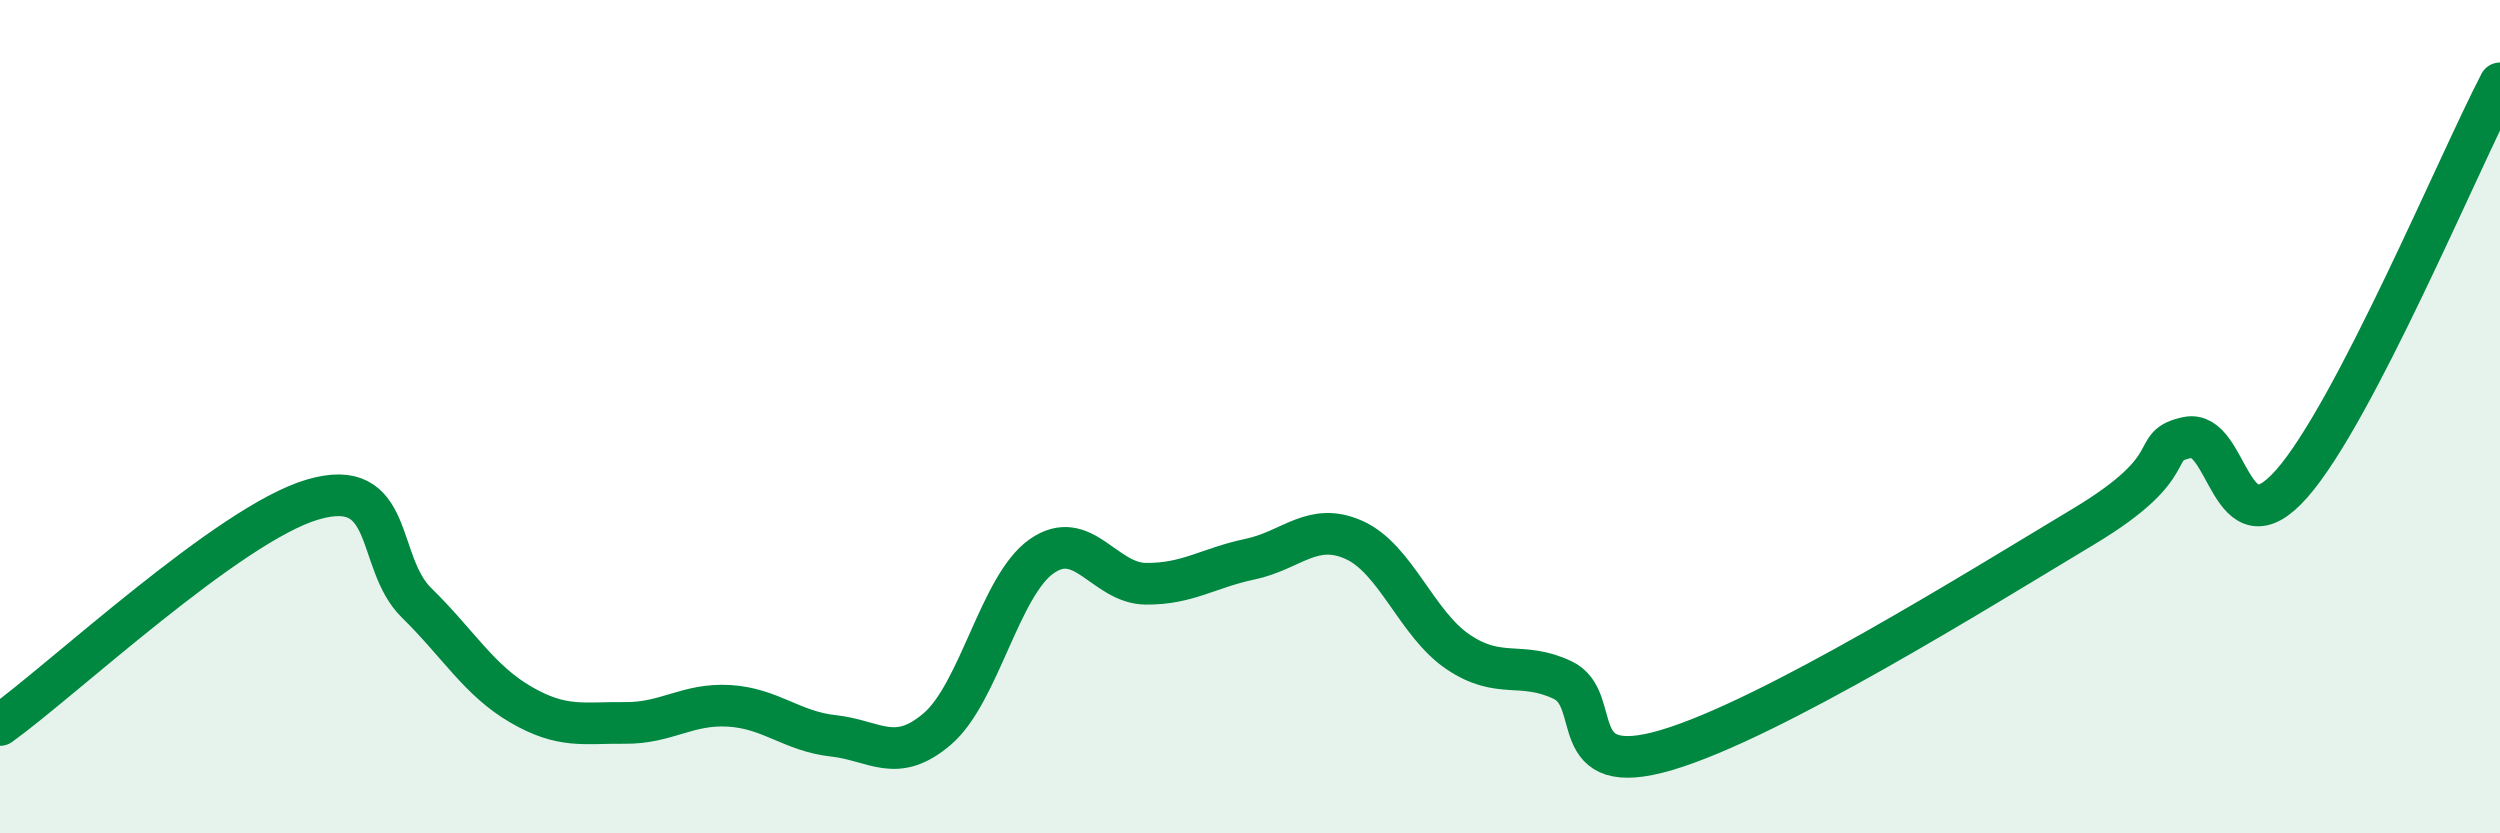
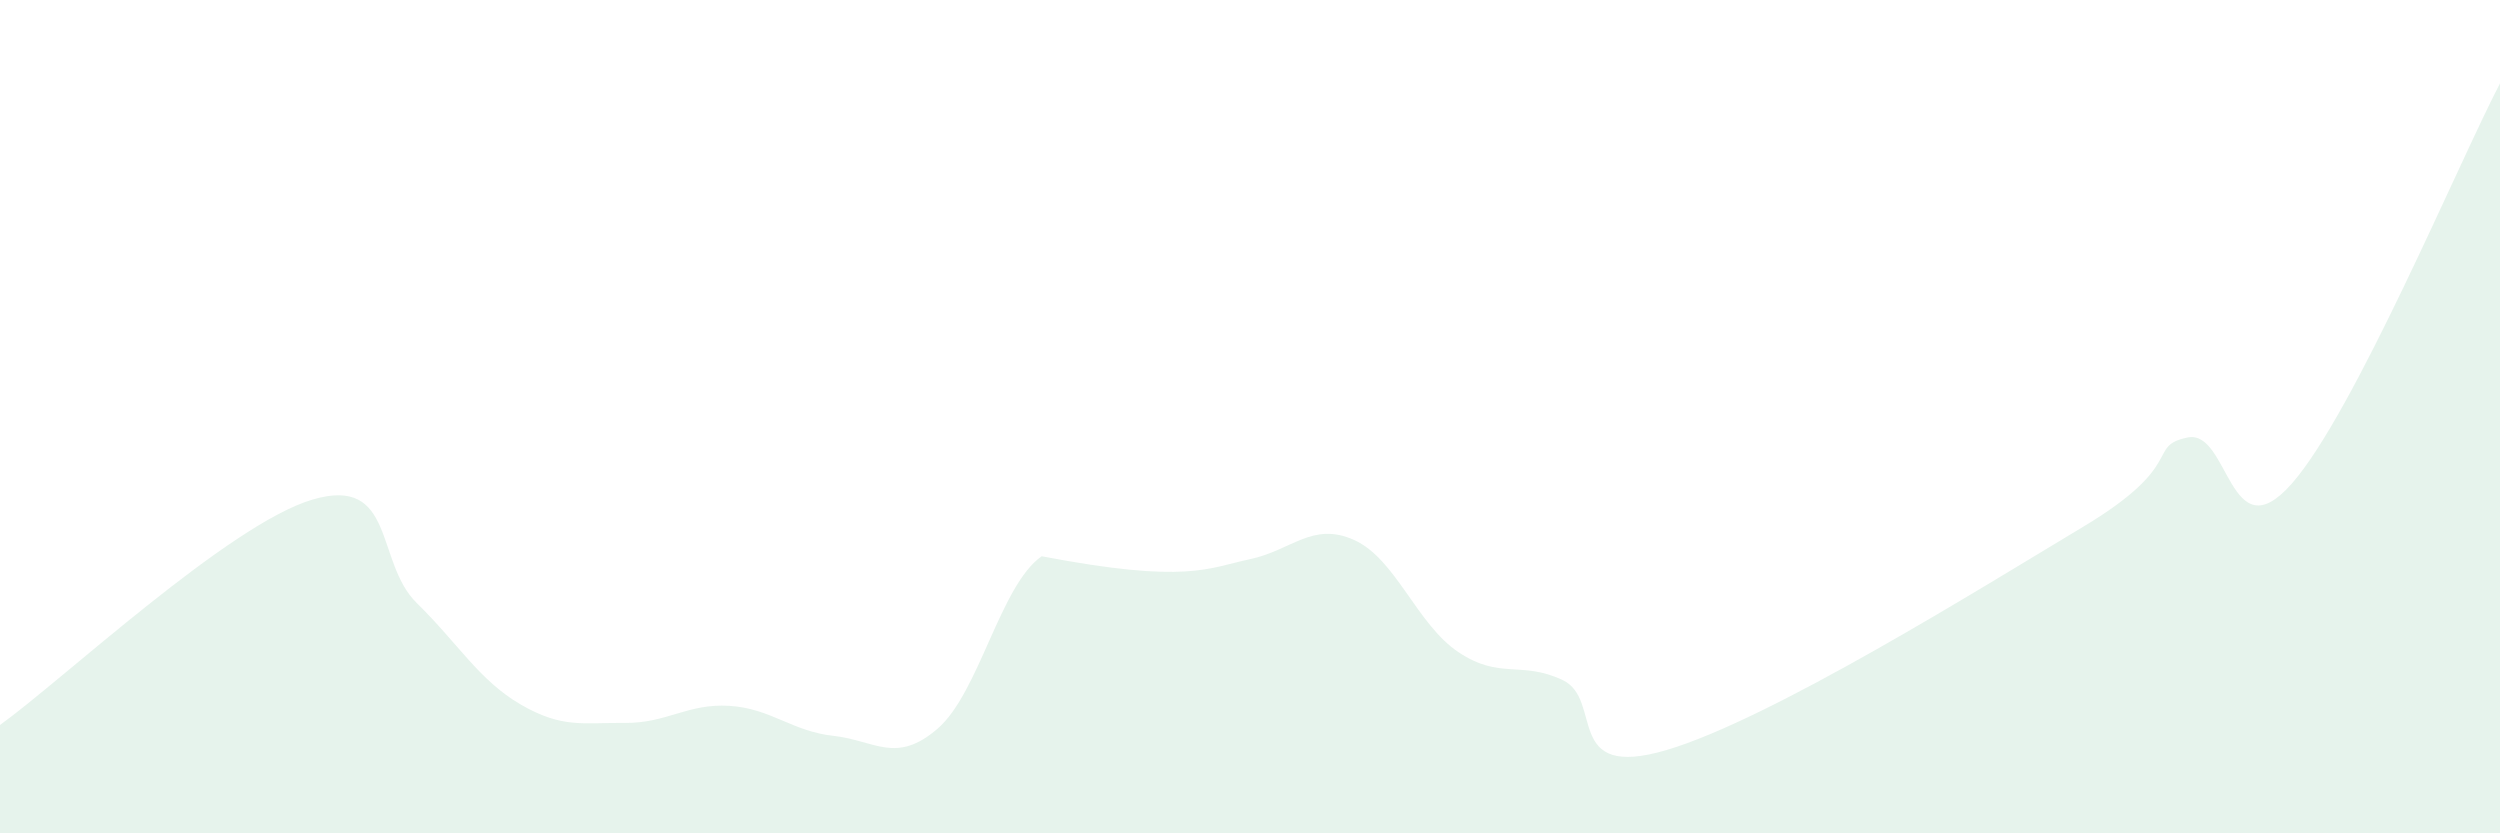
<svg xmlns="http://www.w3.org/2000/svg" width="60" height="20" viewBox="0 0 60 20">
-   <path d="M 0,17.4 C 1.5,16.32 5.5,12.58 7.5,11.99 C 9.5,11.4 9,13.49 10,14.47 C 11,15.45 11.5,16.33 12.5,16.91 C 13.5,17.49 14,17.34 15,17.35 C 16,17.36 16.5,16.88 17.5,16.94 C 18.5,17 19,17.55 20,17.66 C 21,17.77 21.5,18.35 22.5,17.49 C 23.5,16.63 24,14.05 25,13.35 C 26,12.65 26.5,14 27.5,14.01 C 28.5,14.02 29,13.63 30,13.42 C 31,13.21 31.5,12.51 32.5,12.96 C 33.5,13.41 34,14.98 35,15.65 C 36,16.32 36.5,15.85 37.5,16.32 C 38.5,16.79 37.5,18.74 40,18 C 42.5,17.26 47.5,14.14 50,12.64 C 52.5,11.14 51.5,10.71 52.5,10.5 C 53.5,10.29 53.5,13.31 55,11.61 C 56.5,9.91 59,3.92 60,2L60 20L0 20Z" fill="#008740" opacity="0.1" stroke-linecap="round" stroke-linejoin="round" />
-   <path d="M 0,17.4 C 1.5,16.32 5.5,12.58 7.5,11.99 C 9.5,11.4 9,13.49 10,14.47 C 11,15.45 11.5,16.33 12.5,16.91 C 13.5,17.49 14,17.34 15,17.35 C 16,17.36 16.5,16.88 17.5,16.94 C 18.5,17 19,17.55 20,17.66 C 21,17.77 21.5,18.35 22.5,17.49 C 23.5,16.63 24,14.05 25,13.35 C 26,12.65 26.5,14 27.5,14.01 C 28.5,14.02 29,13.63 30,13.42 C 31,13.21 31.5,12.51 32.5,12.96 C 33.5,13.41 34,14.98 35,15.65 C 36,16.32 36.5,15.85 37.5,16.32 C 38.5,16.79 37.5,18.74 40,18 C 42.5,17.26 47.5,14.14 50,12.64 C 52.5,11.14 51.5,10.71 52.5,10.5 C 53.5,10.29 53.5,13.31 55,11.61 C 56.5,9.91 59,3.92 60,2" stroke="#008740" stroke-width="1" fill="none" stroke-linecap="round" stroke-linejoin="round" />
+   <path d="M 0,17.4 C 1.5,16.32 5.5,12.58 7.5,11.99 C 9.5,11.4 9,13.49 10,14.47 C 11,15.45 11.5,16.33 12.5,16.91 C 13.5,17.49 14,17.34 15,17.35 C 16,17.36 16.5,16.88 17.5,16.94 C 18.5,17 19,17.55 20,17.66 C 21,17.77 21.5,18.35 22.5,17.49 C 23.5,16.63 24,14.05 25,13.35 C 28.5,14.02 29,13.63 30,13.42 C 31,13.21 31.5,12.51 32.5,12.96 C 33.5,13.41 34,14.98 35,15.65 C 36,16.32 36.5,15.85 37.5,16.32 C 38.5,16.79 37.5,18.74 40,18 C 42.5,17.26 47.5,14.14 50,12.64 C 52.5,11.14 51.5,10.71 52.5,10.5 C 53.5,10.29 53.5,13.31 55,11.61 C 56.5,9.91 59,3.92 60,2L60 20L0 20Z" fill="#008740" opacity="0.1" stroke-linecap="round" stroke-linejoin="round" />
</svg>